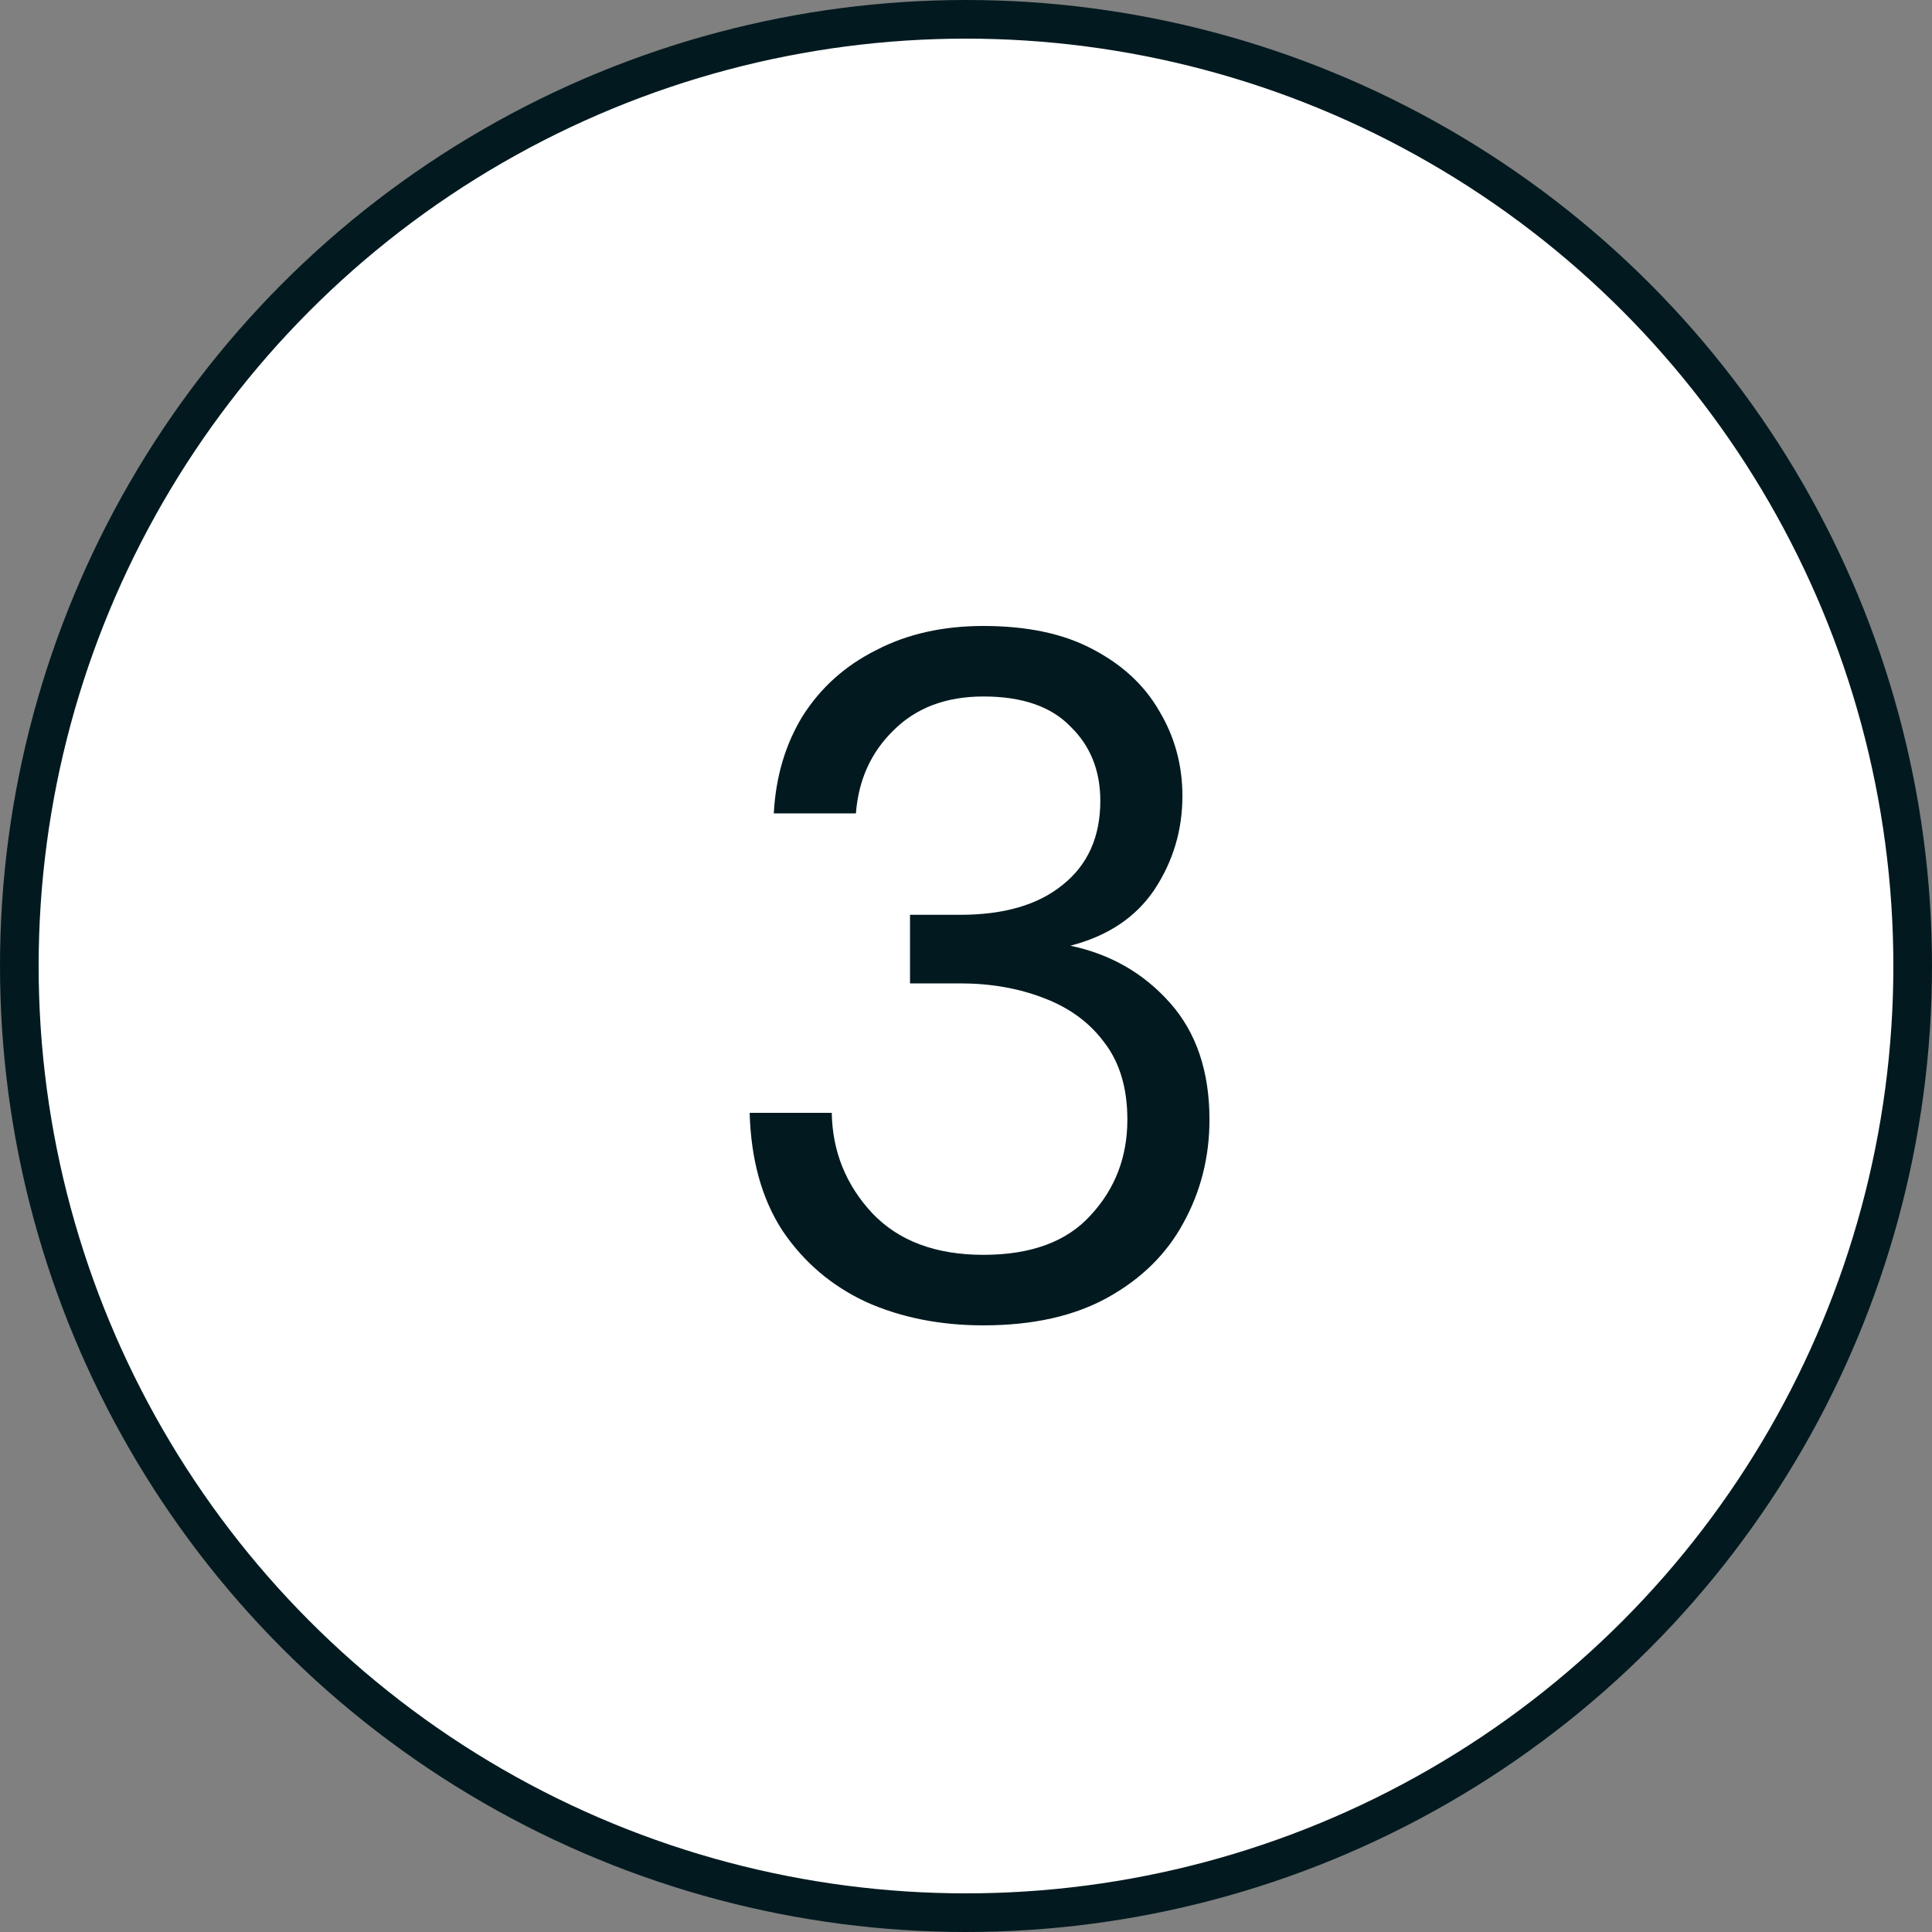
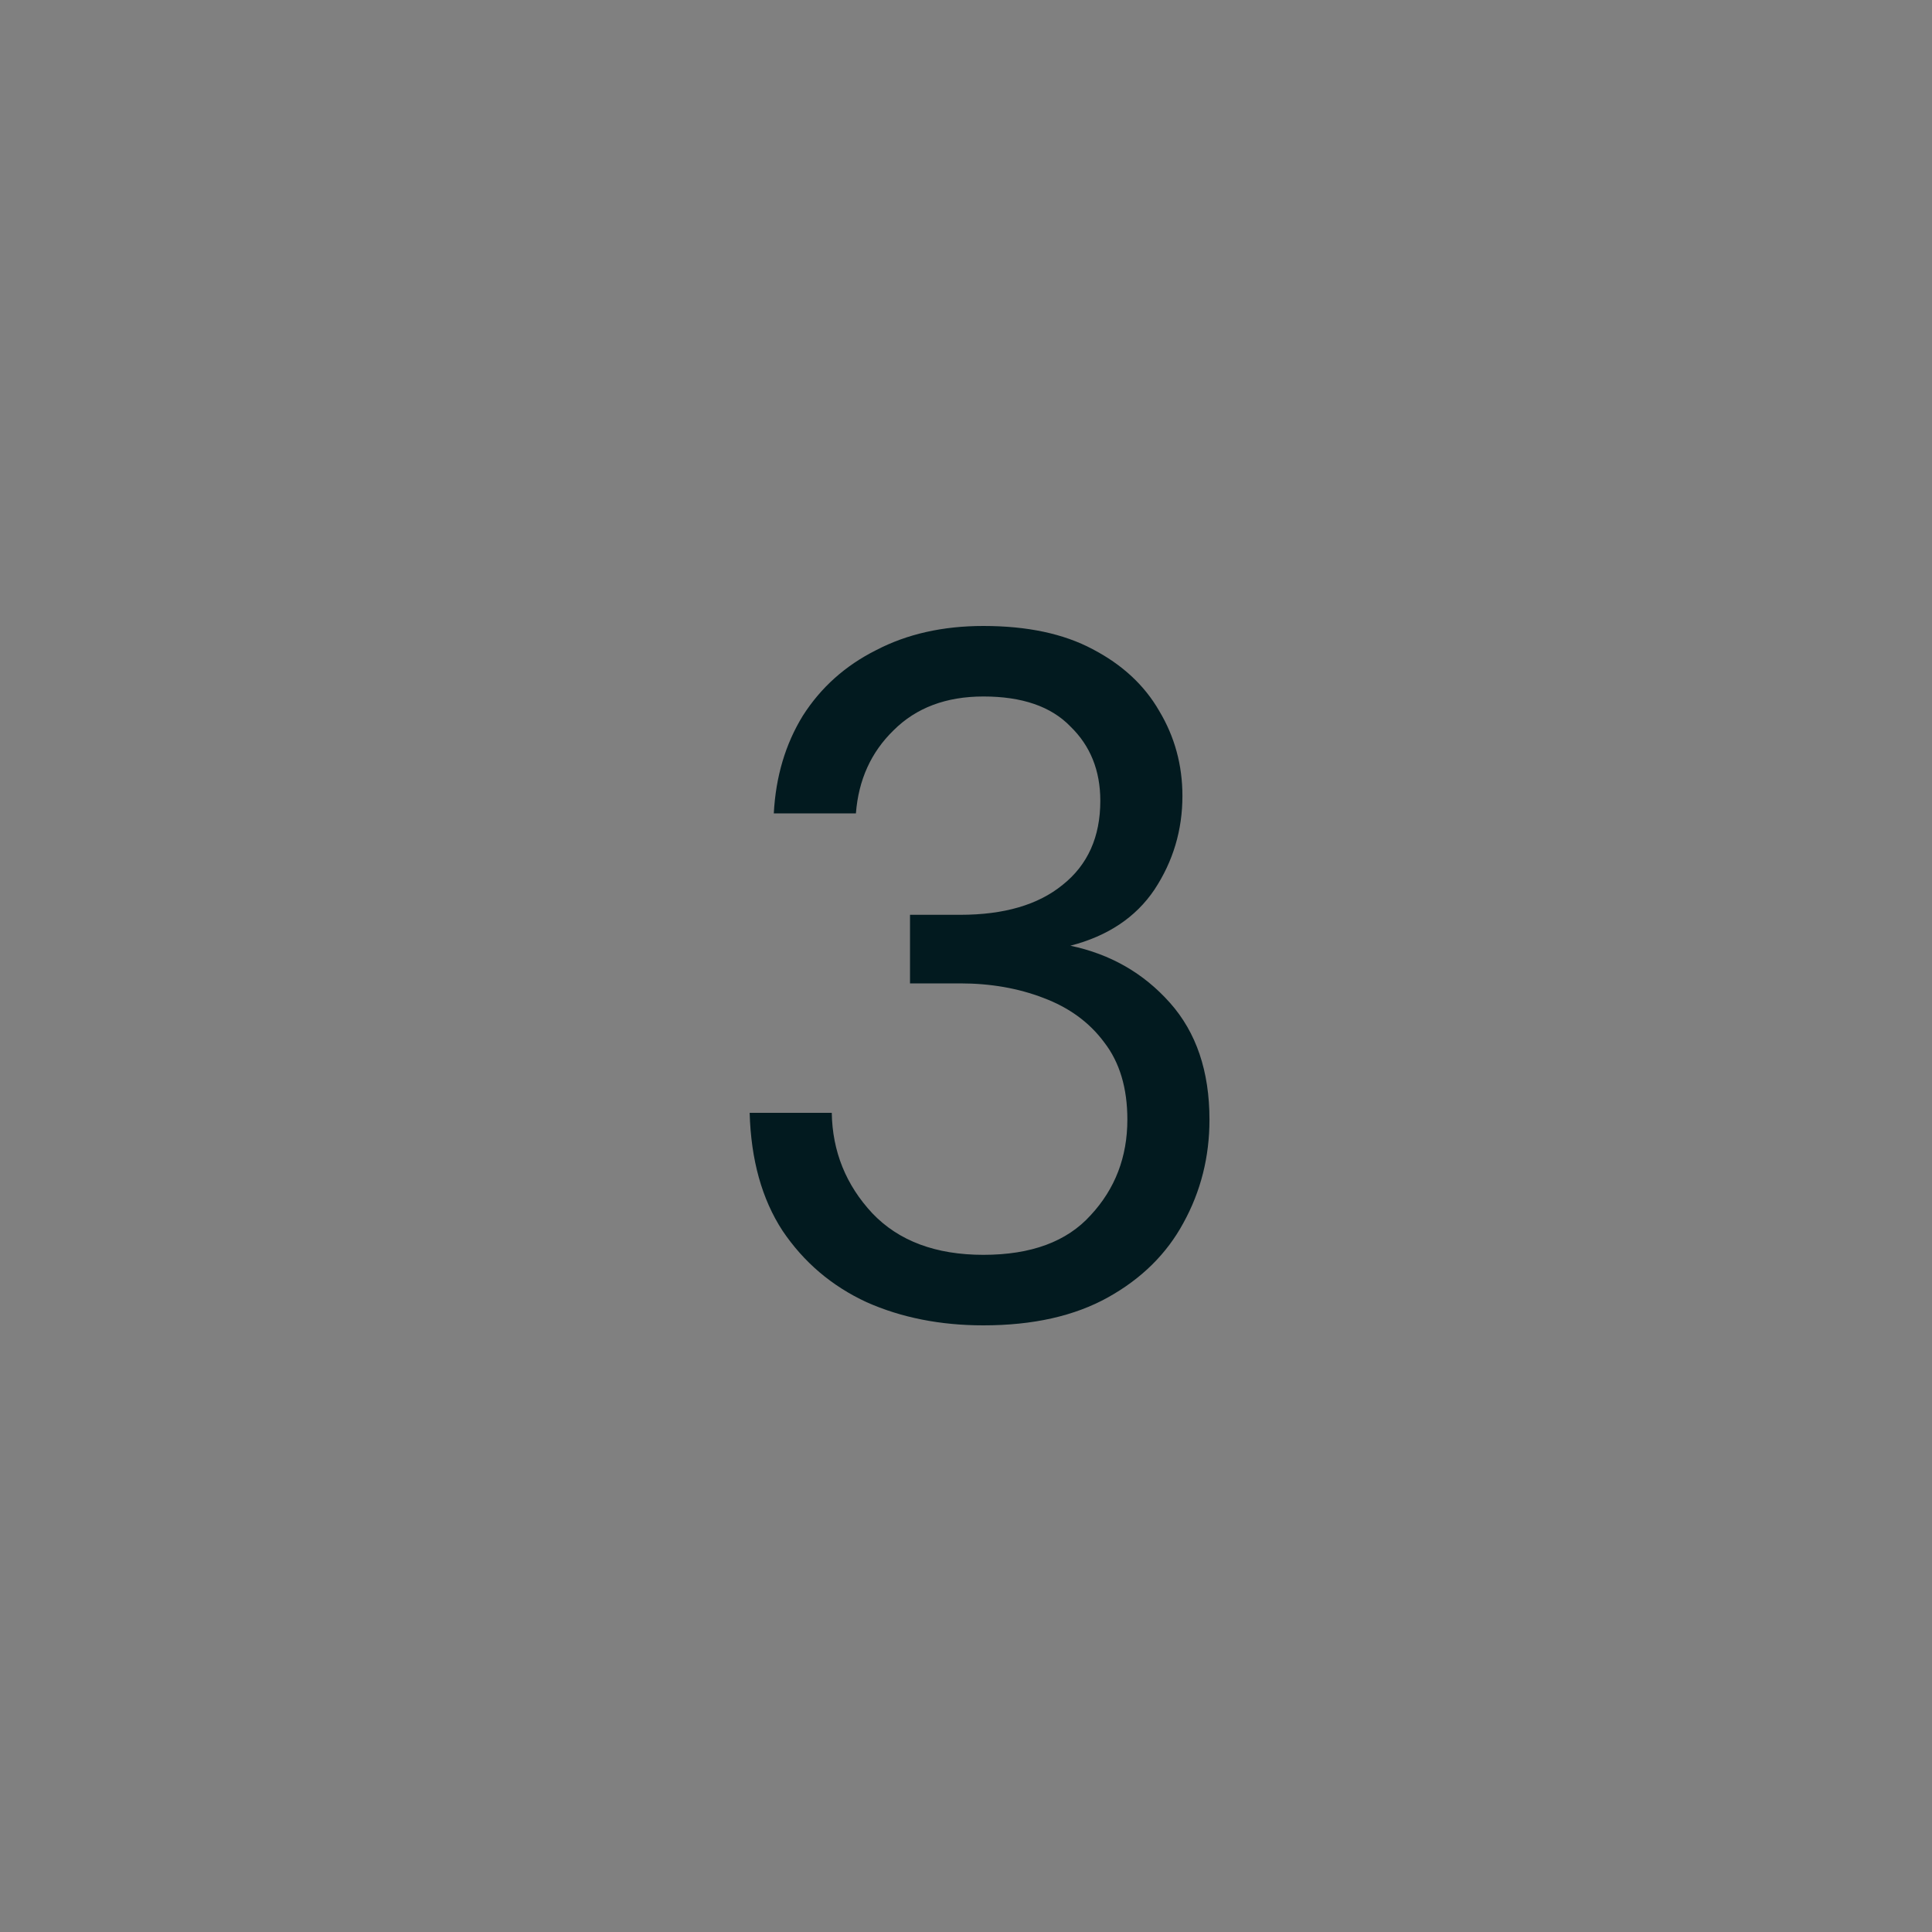
<svg xmlns="http://www.w3.org/2000/svg" width="50" height="50" viewBox="0 0 50 50" fill="none">
  <rect x="0" y="0" width="50" height="50" fill="#808080" stroke="none" />
-   <circle cx="25" cy="25" r="24.5" fill="white" stroke="#021A1F" />
  <path d="M25.451 34.3C24.335 34.3 23.326 34.1 22.426 33.7C21.526 33.283 20.801 32.667 20.251 31.85C19.718 31.033 19.435 30.017 19.401 28.8H21.526C21.543 29.8 21.893 30.667 22.576 31.4C23.26 32.117 24.218 32.475 25.451 32.475C26.685 32.475 27.61 32.133 28.226 31.45C28.86 30.767 29.176 29.942 29.176 28.975C29.176 28.158 28.976 27.492 28.576 26.975C28.193 26.458 27.668 26.075 27.001 25.825C26.351 25.575 25.635 25.45 24.851 25.45H23.551V23.675H24.851C25.985 23.675 26.868 23.417 27.501 22.9C28.151 22.383 28.476 21.658 28.476 20.725C28.476 19.942 28.218 19.3 27.701 18.8C27.201 18.283 26.451 18.025 25.451 18.025C24.485 18.025 23.71 18.317 23.126 18.9C22.543 19.467 22.218 20.183 22.151 21.05H20.026C20.076 20.1 20.326 19.258 20.776 18.525C21.243 17.792 21.876 17.225 22.676 16.825C23.476 16.408 24.401 16.2 25.451 16.2C26.585 16.2 27.526 16.4 28.276 16.8C29.043 17.2 29.618 17.733 30.001 18.4C30.401 19.067 30.601 19.8 30.601 20.6C30.601 21.483 30.36 22.292 29.876 23.025C29.393 23.742 28.668 24.225 27.701 24.475C28.735 24.692 29.593 25.183 30.276 25.95C30.96 26.717 31.301 27.725 31.301 28.975C31.301 29.942 31.076 30.833 30.626 31.65C30.193 32.45 29.543 33.092 28.676 33.575C27.81 34.058 26.735 34.3 25.451 34.3Z" fill="#021A1F" />
</svg>